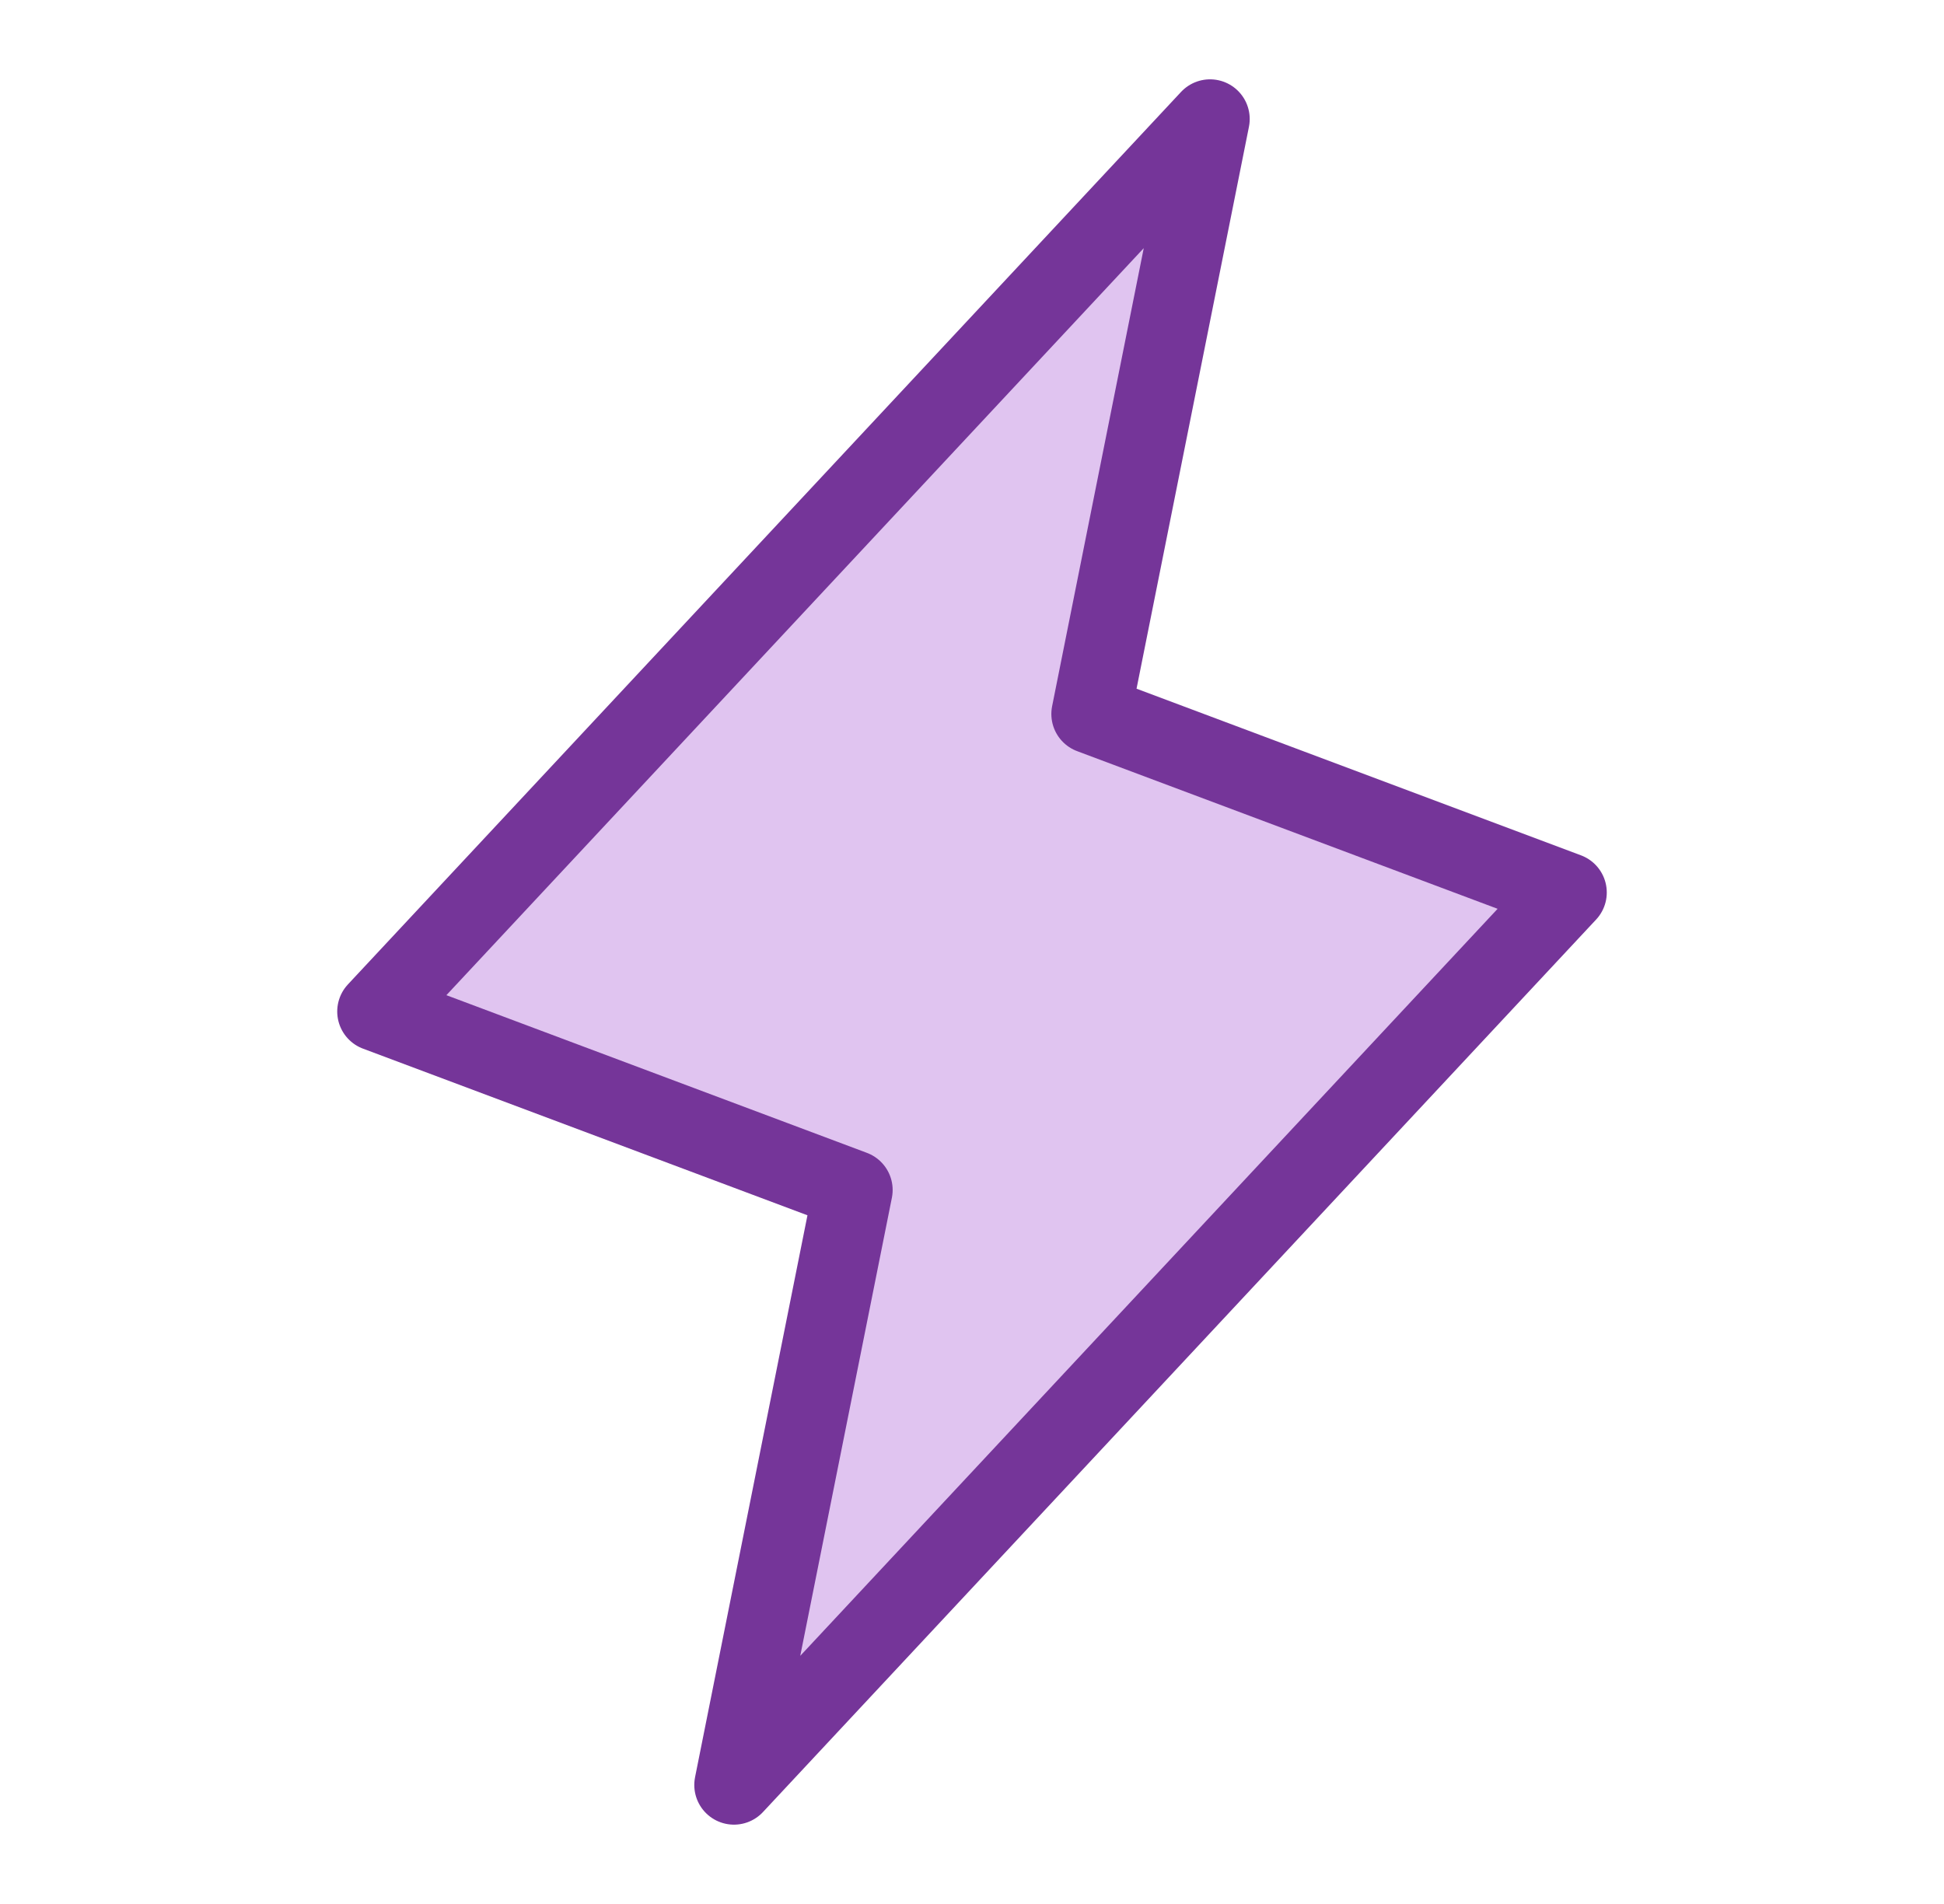
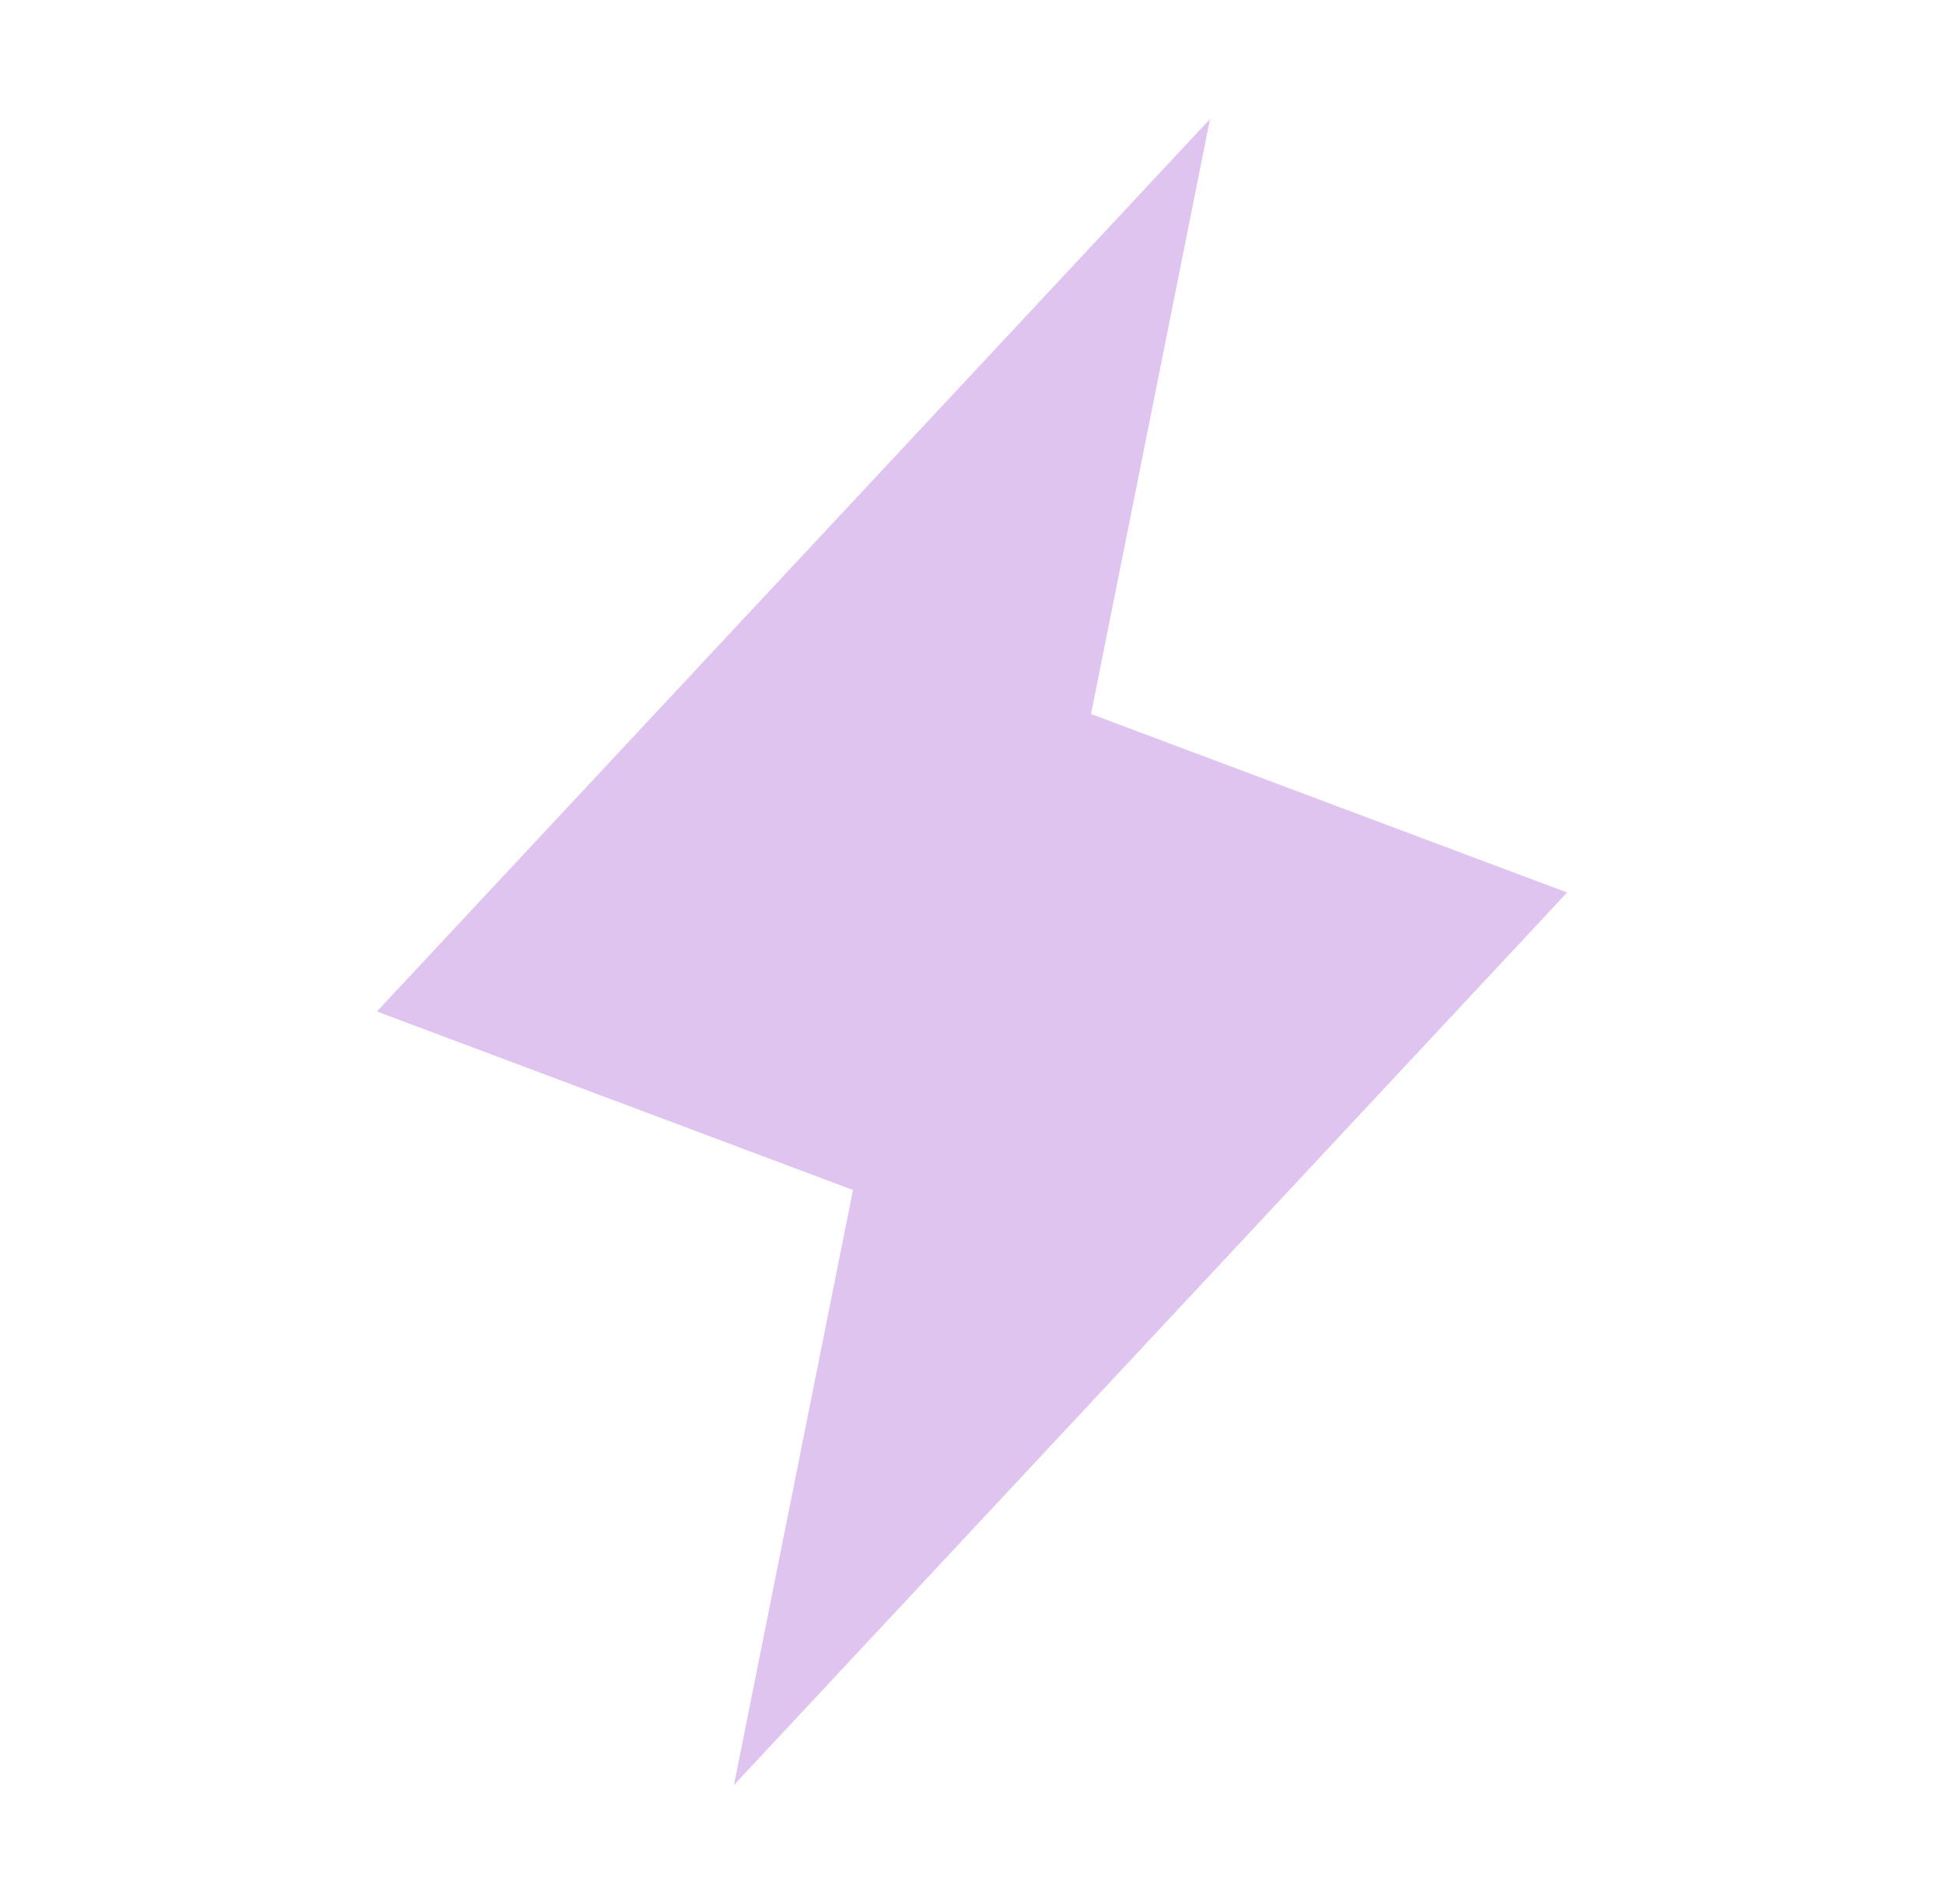
<svg xmlns="http://www.w3.org/2000/svg" width="49" height="48" viewBox="0 0 49 48" fill="none">
  <path d="M18.5 45L21.5 30L9.5 25.5L30.5 3L27.5 18L39.5 22.5L18.5 45Z" fill="#E0C4F0" />
-   <path d="M18.5 45L21.5 30L9.5 25.5L30.5 3L27.5 18L39.5 22.5L18.5 45Z" stroke="#753599" stroke-width="2" stroke-linecap="round" stroke-linejoin="round" />
</svg>